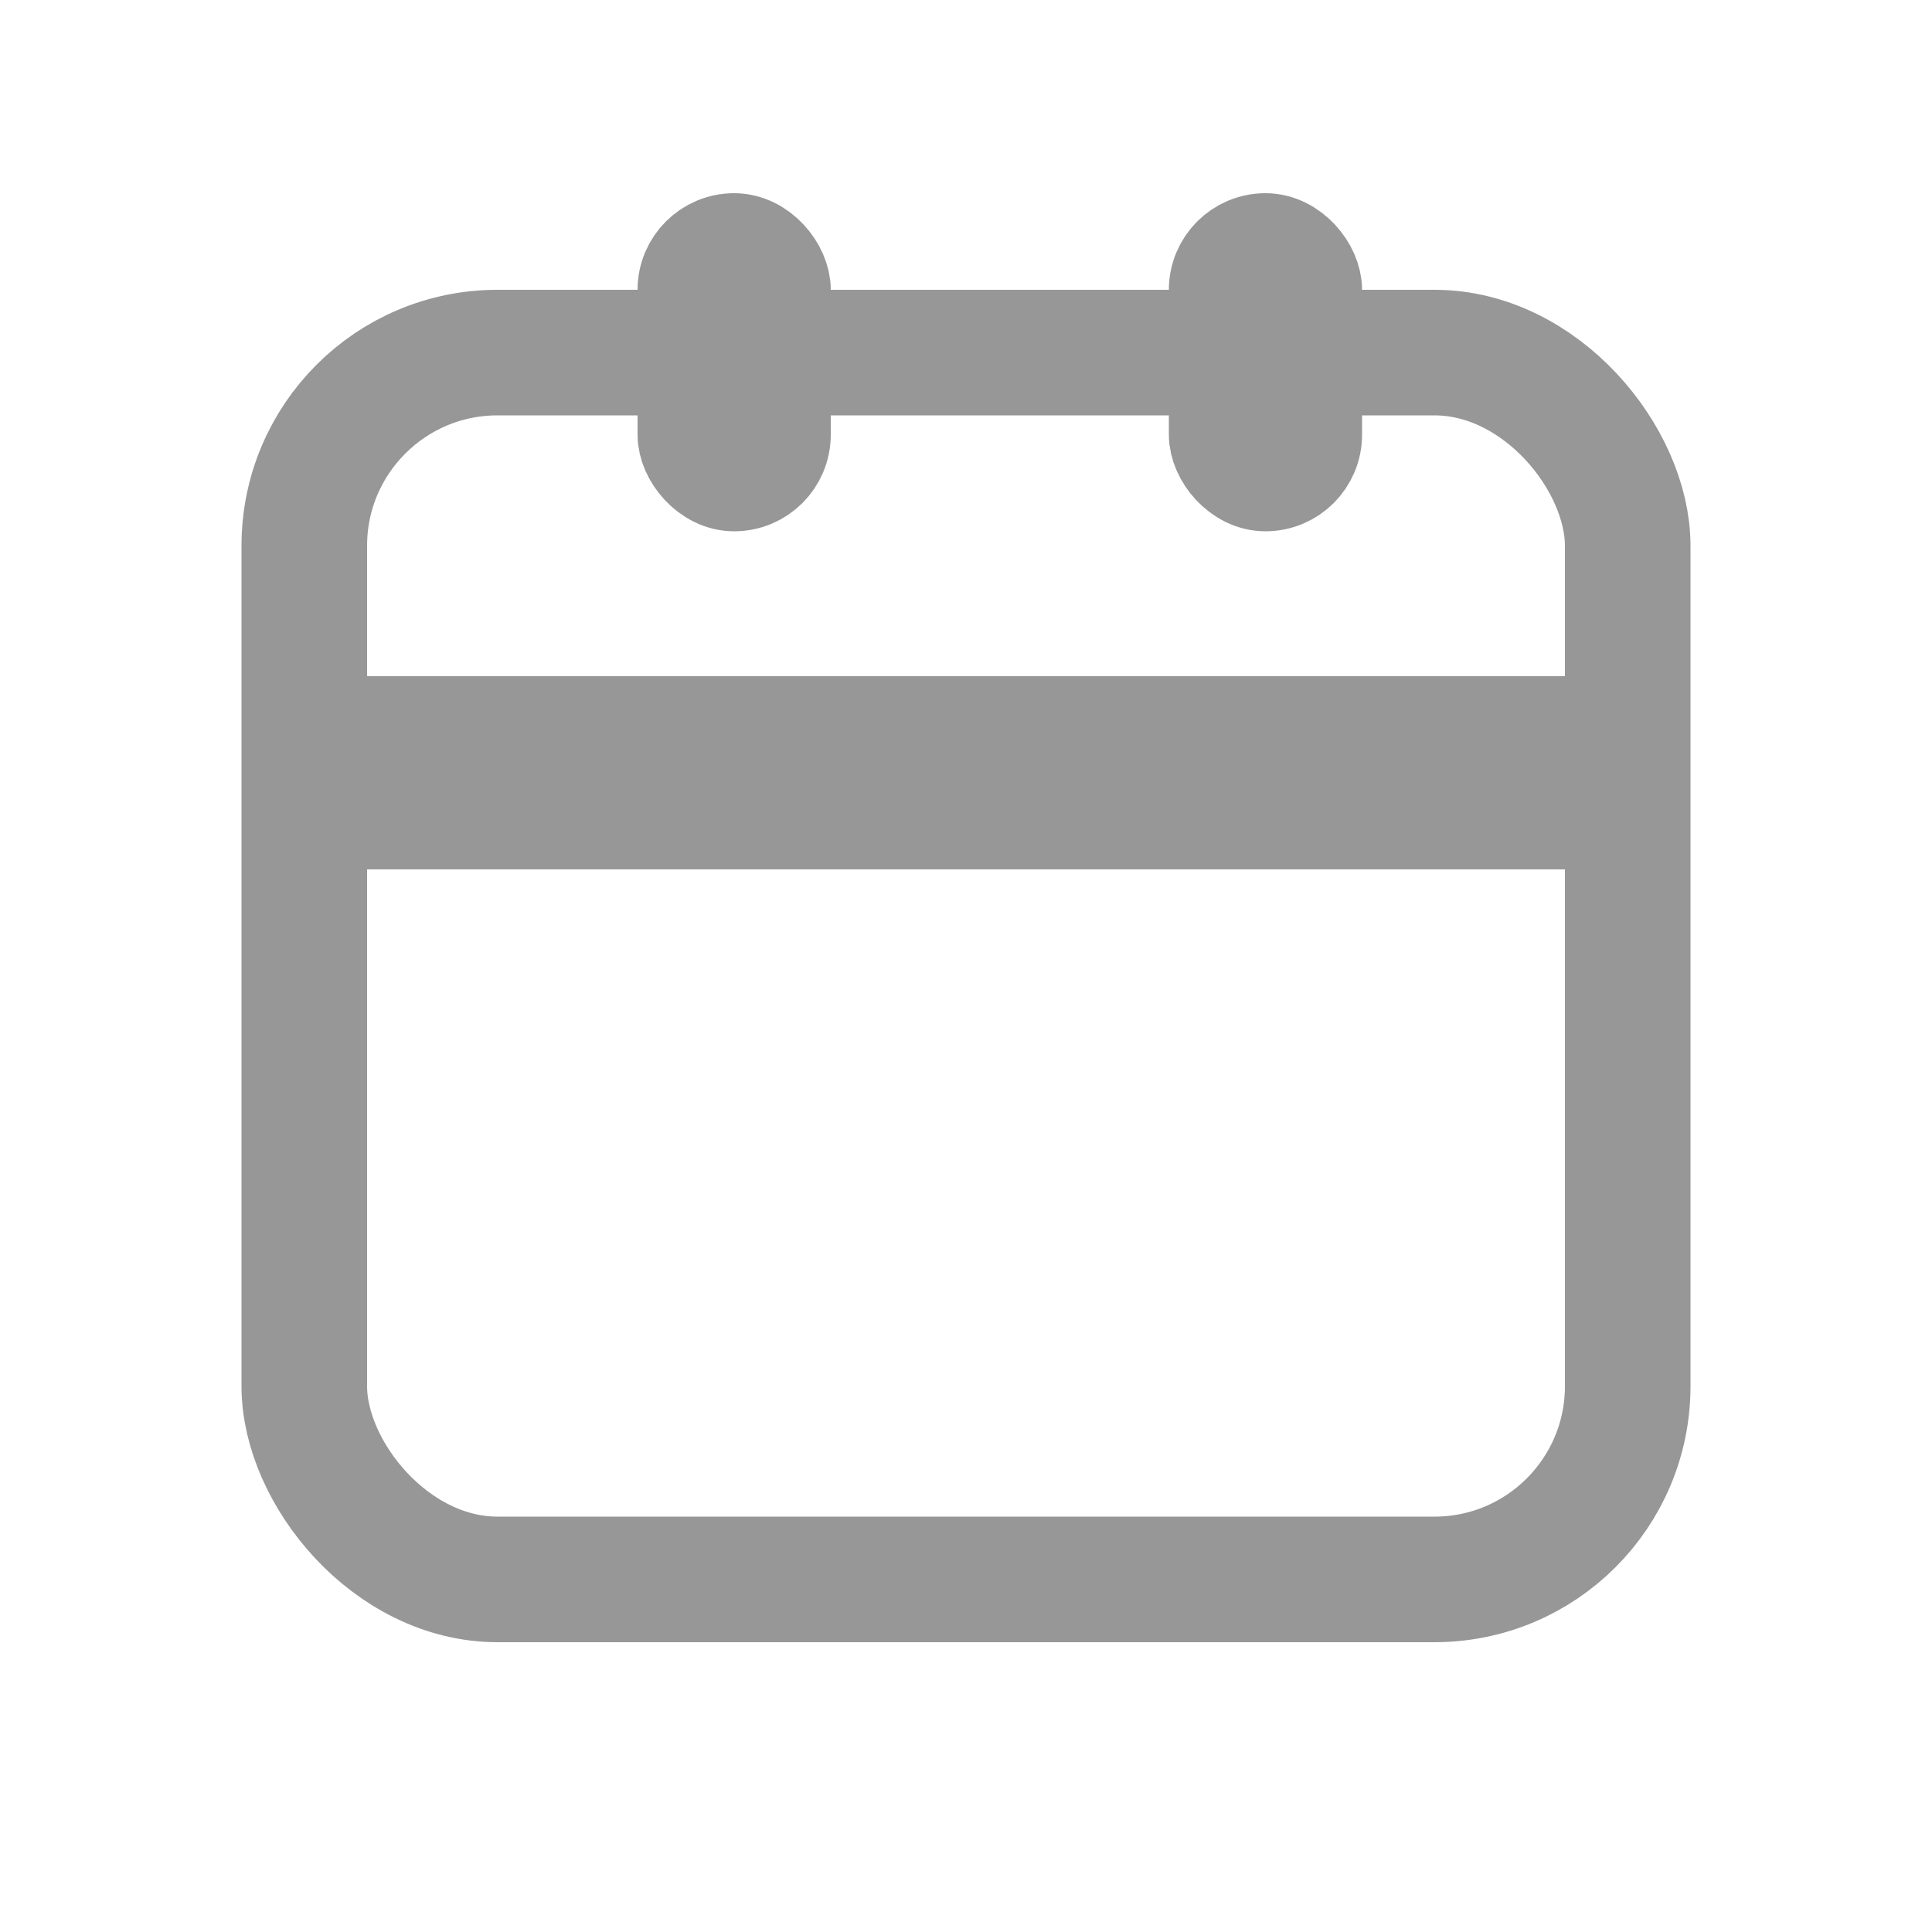
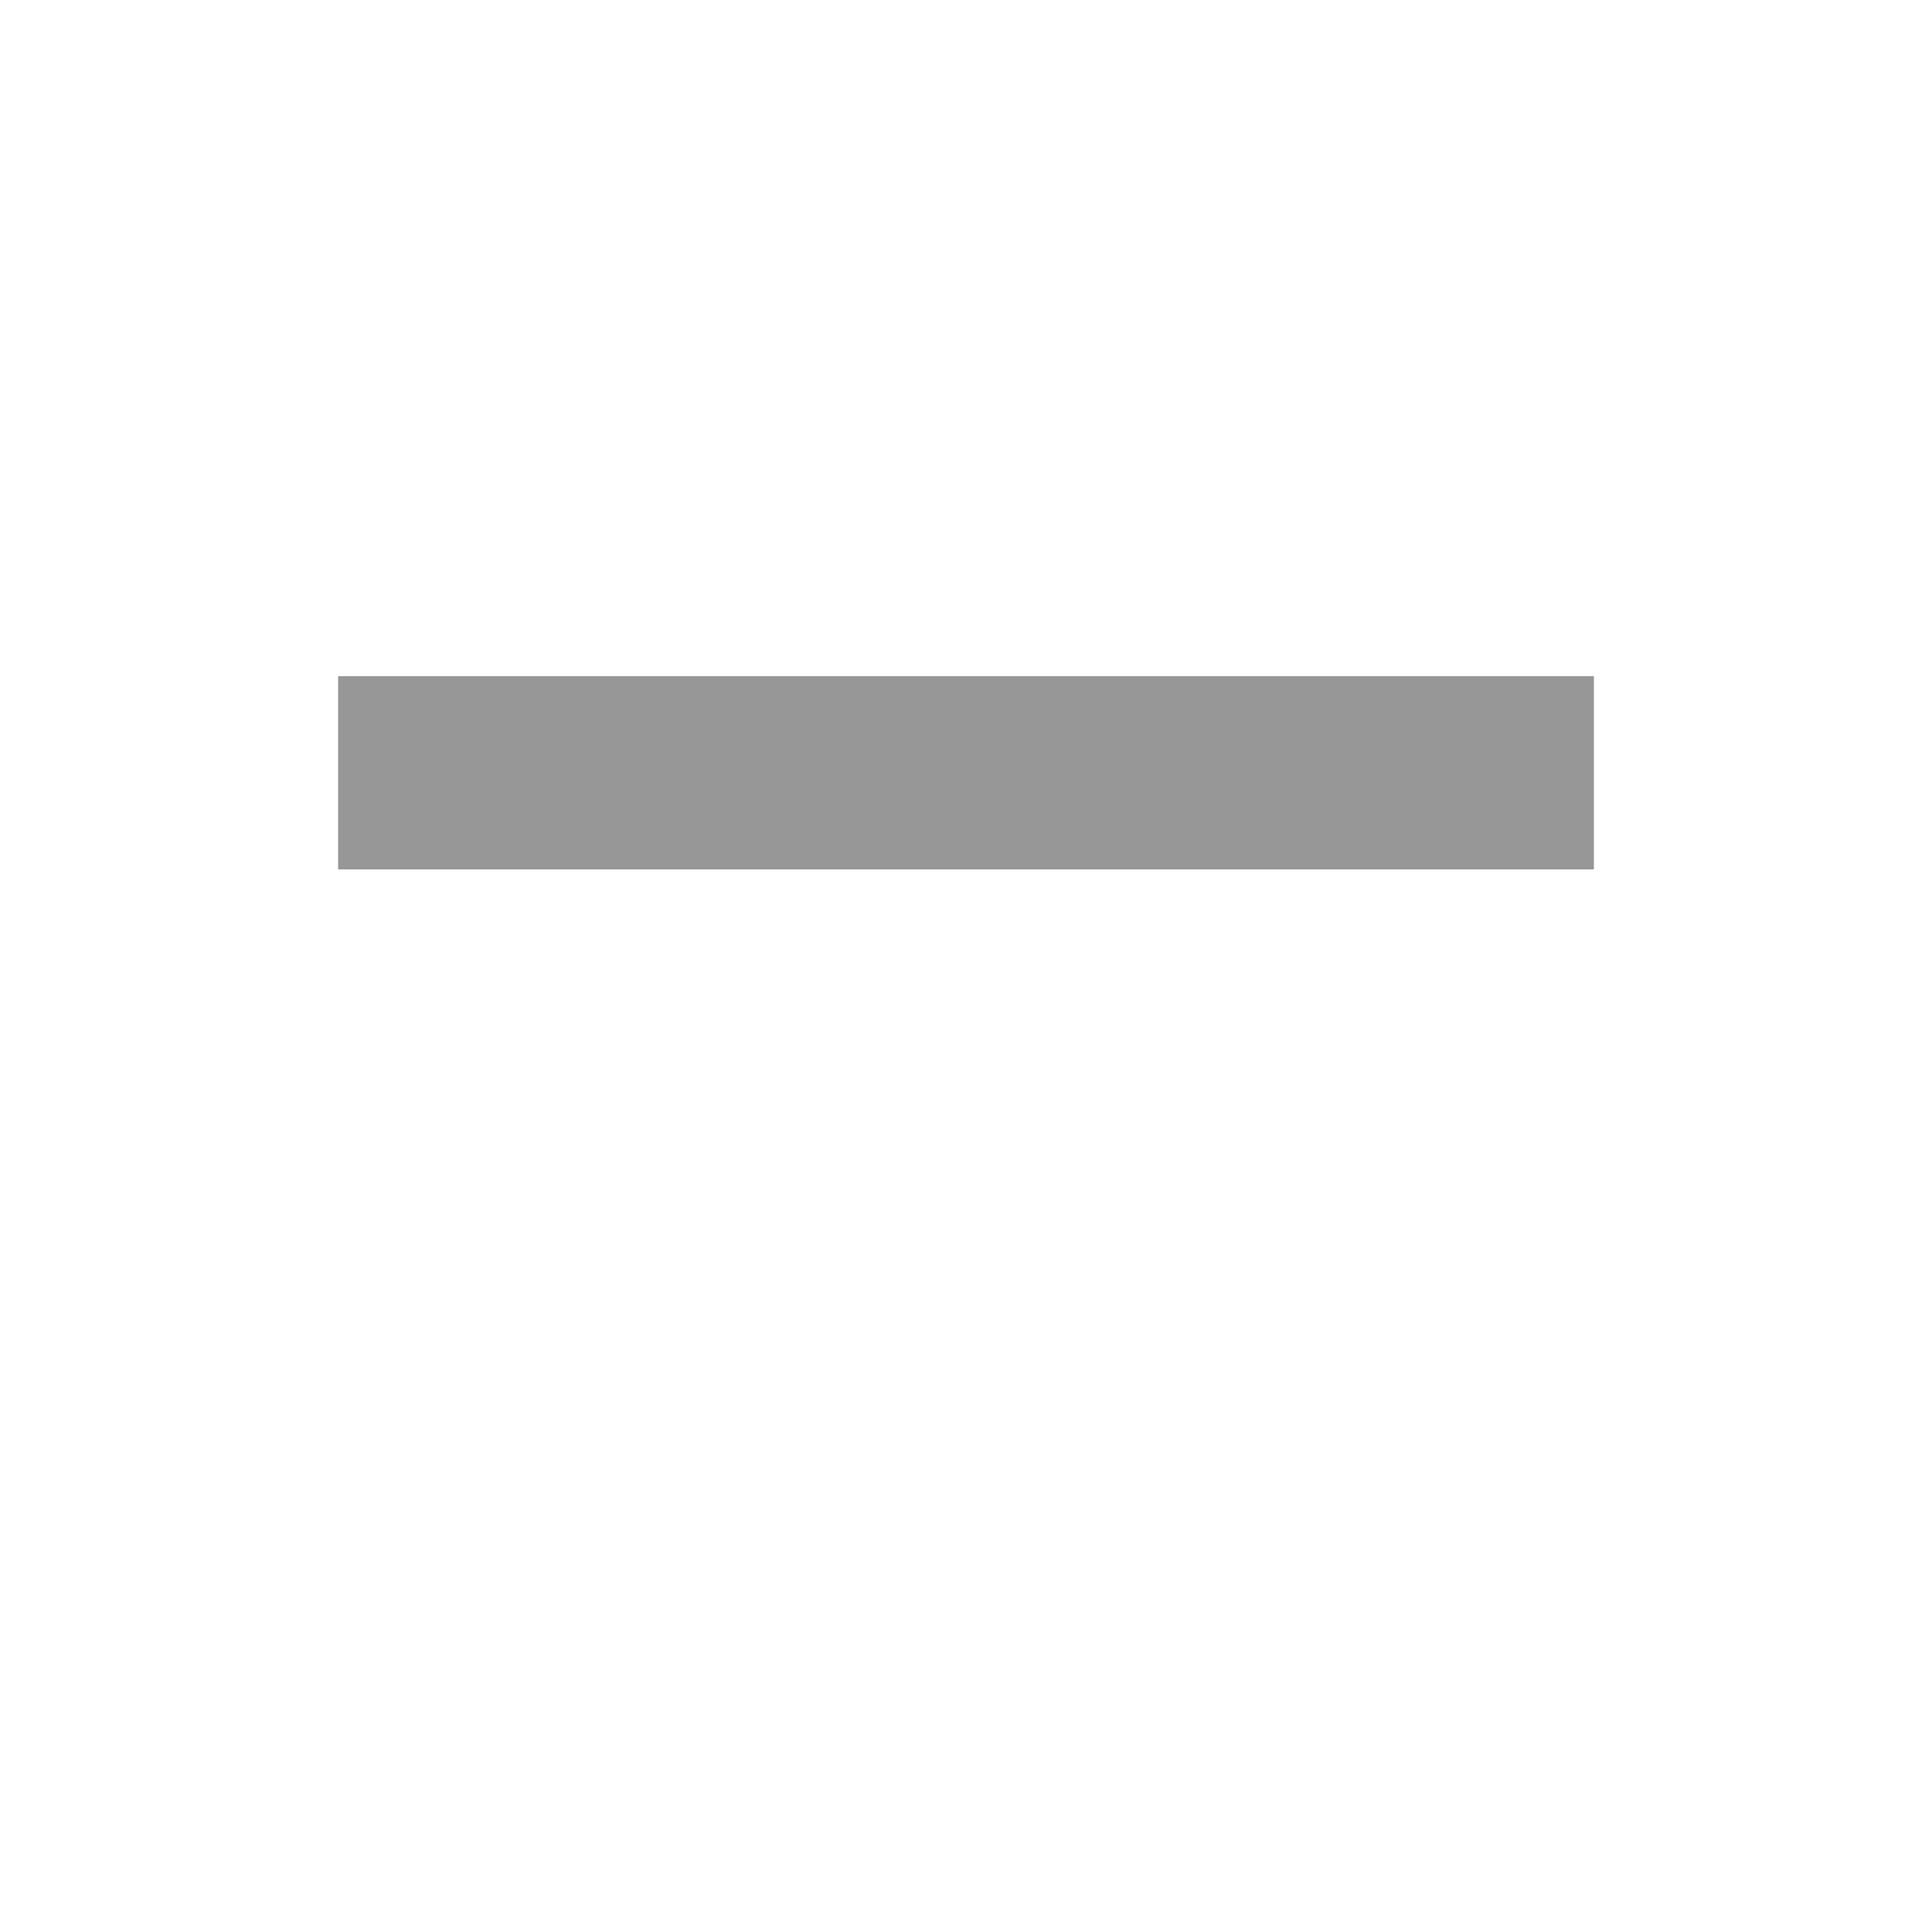
<svg xmlns="http://www.w3.org/2000/svg" width="20" height="20" viewBox="0 0 20 20">
  <g fill="none" fill-rule="evenodd" stroke="#979797" transform="translate(2.5 2)">
-     <rect width="13.7" height="12.7" x=".65" y="1.65" stroke-width="1.3" rx="2" />
    <path fill="#D8D8D8" d="M1.5 5.5h12v1h-12z" />
-     <rect width="1" height="2.5" x="4.6" y=".5" fill="#D8D8D8" rx=".5" />
-     <rect width="1" height="2.5" x="10.1" y=".5" fill="#D8D8D8" rx=".5" />
  </g>
</svg>